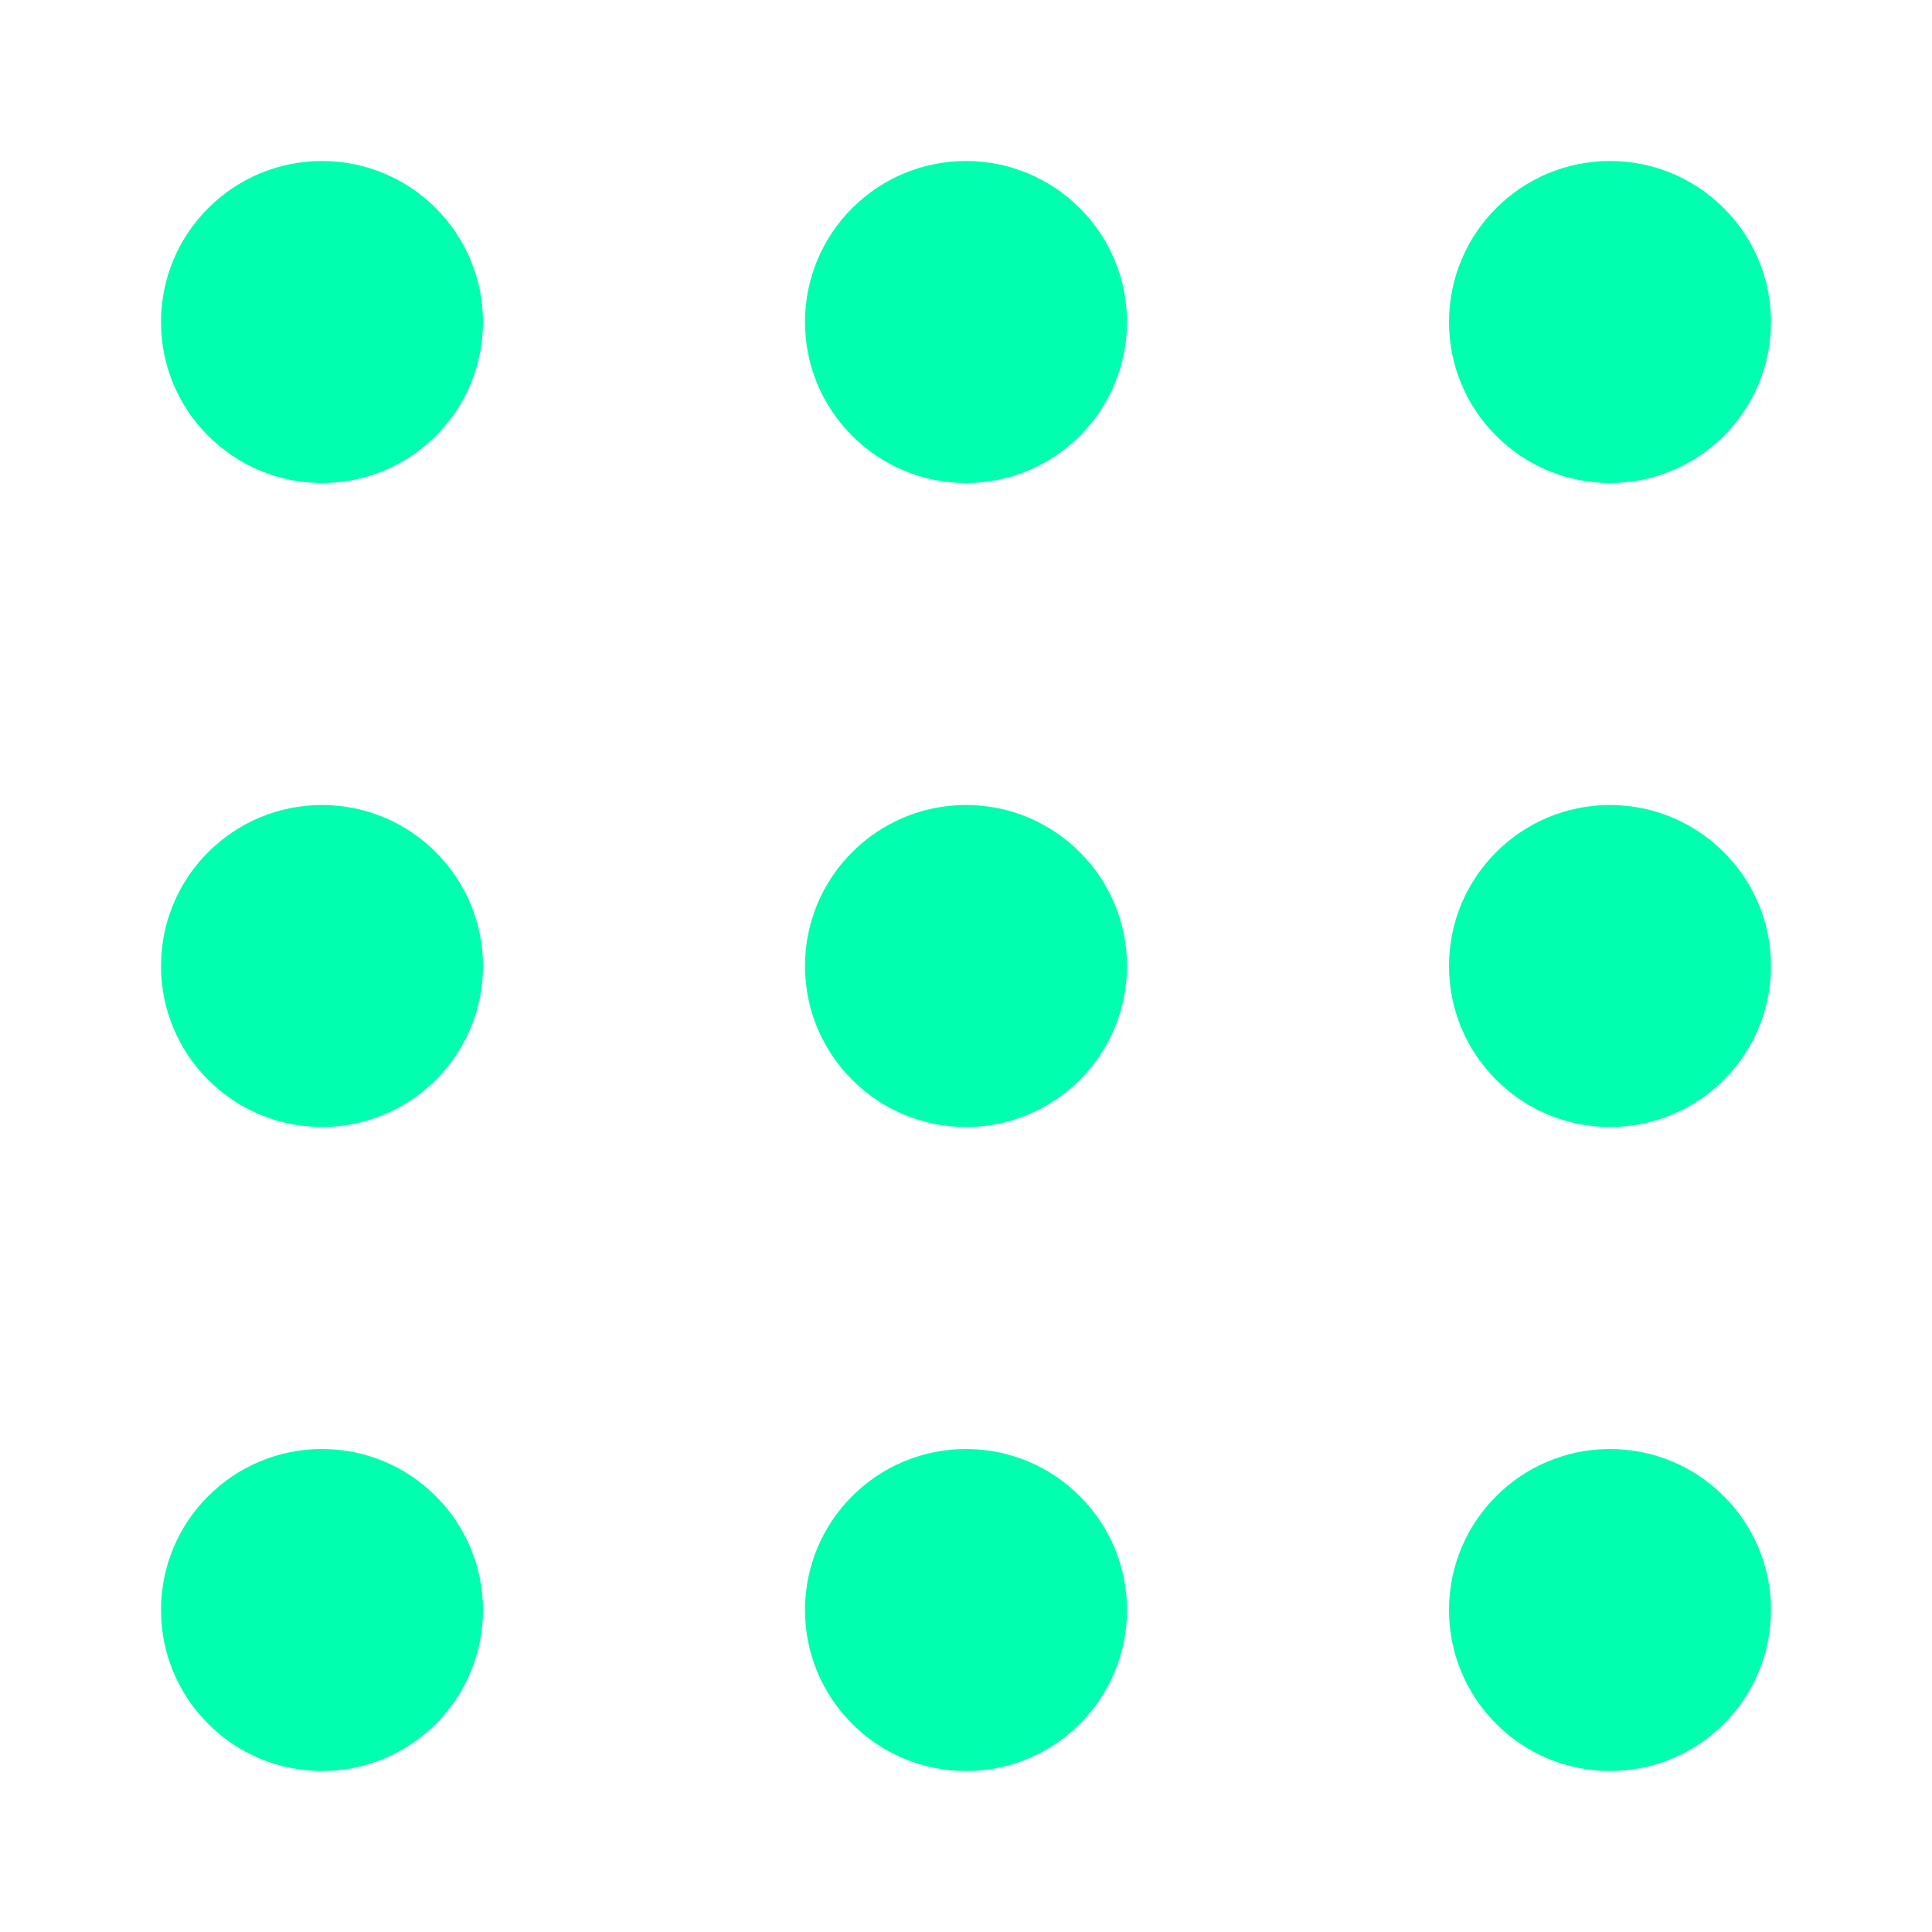
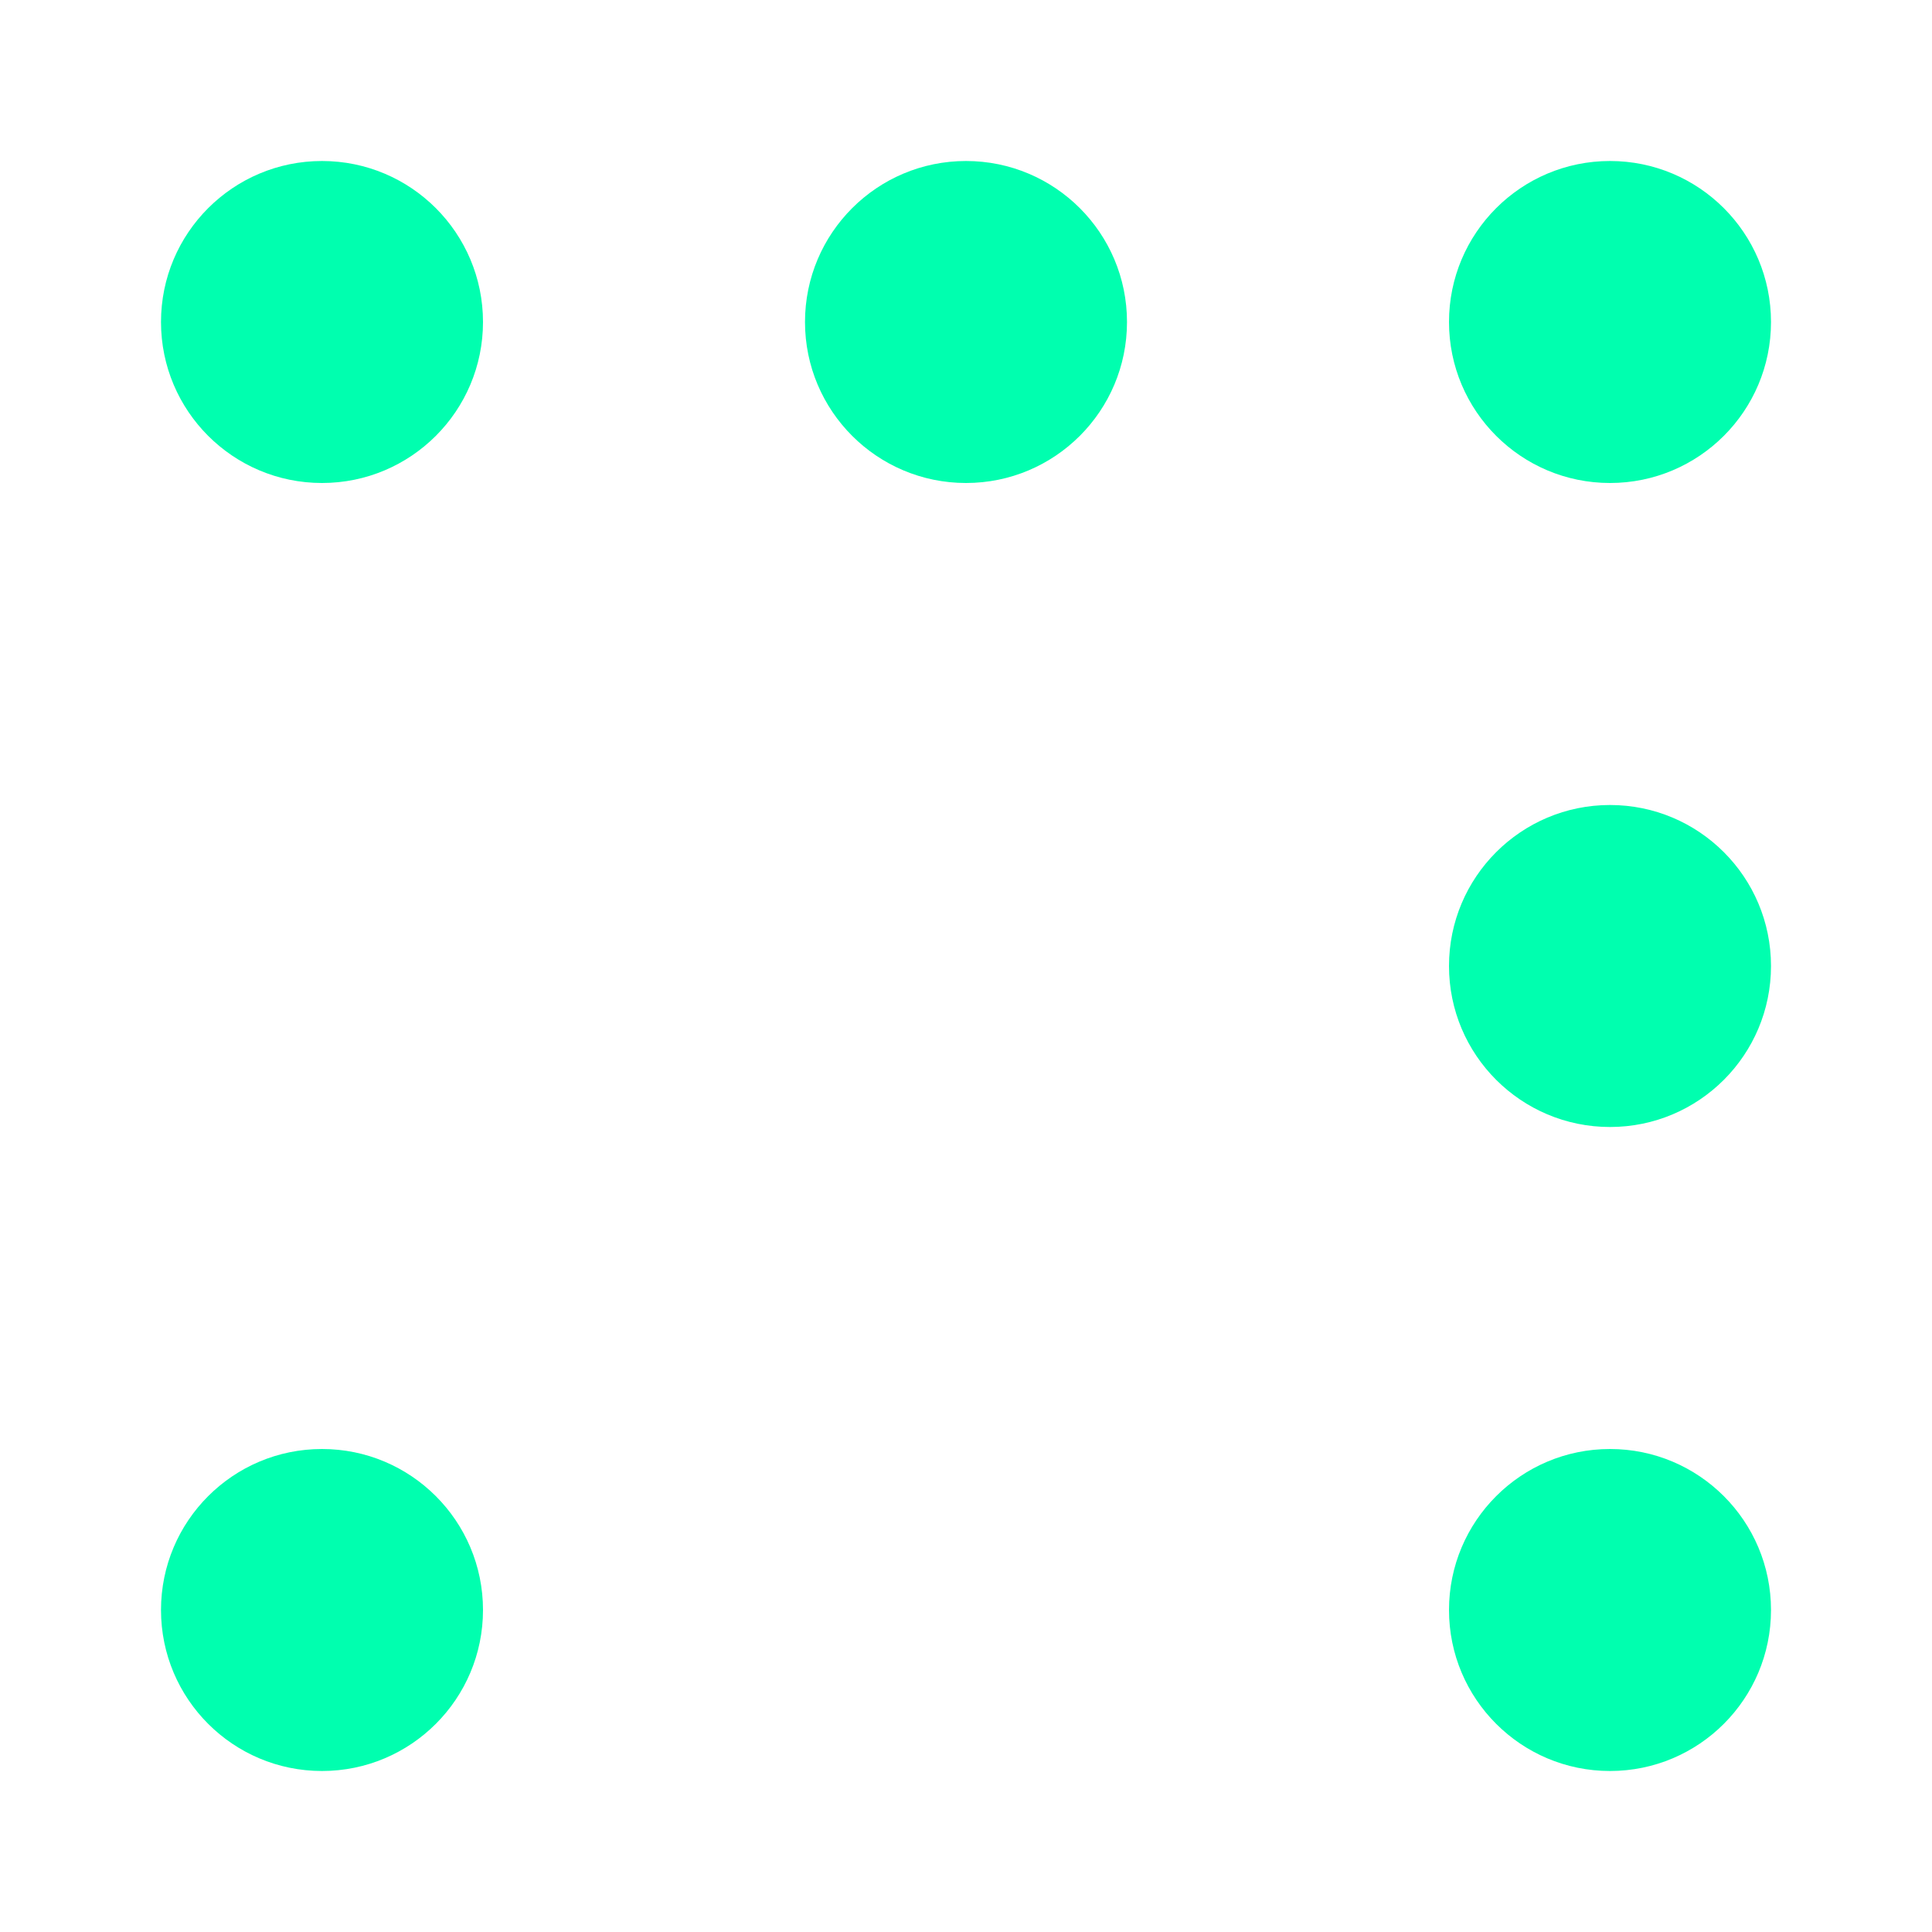
<svg xmlns="http://www.w3.org/2000/svg" width="120" height="120" viewBox="0 0 120 120" fill="none">
  <path d="M30 20C30 25.523 25.523 30 20 30C14.477 30 10 25.523 10 20C10 14.477 14.477 10 20 10C25.523 10 30 14.477 30 20Z" fill="#00FFAF" />
-   <path d="M30 60C30 65.523 25.523 70 20 70C14.477 70 10 65.523 10 60C10 54.477 14.477 50 20 50C25.523 50 30 54.477 30 60Z" fill="#00FFAF" />
  <path d="M30 100C30 105.523 25.523 110 20 110C14.477 110 10 105.523 10 100C10 94.477 14.477 90 20 90C25.523 90 30 94.477 30 100Z" fill="#00FFAF" />
  <path d="M70 20C70 25.523 65.523 30 60 30C54.477 30 50 25.523 50 20C50 14.477 54.477 10 60 10C65.523 10 70 14.477 70 20Z" fill="#00FFAF" />
-   <path d="M70 60C70 65.523 65.523 70 60 70C54.477 70 50 65.523 50 60C50 54.477 54.477 50 60 50C65.523 50 70 54.477 70 60Z" fill="#00FFAF" />
-   <path d="M70 100C70 105.523 65.523 110 60 110C54.477 110 50 105.523 50 100C50 94.477 54.477 90 60 90C65.523 90 70 94.477 70 100Z" fill="#00FFAF" />
  <path d="M110 20C110 25.523 105.523 30 100 30C94.477 30 90 25.523 90 20C90 14.477 94.477 10 100 10C105.523 10 110 14.477 110 20Z" fill="#00FFAF" />
  <path d="M110 60C110 65.523 105.523 70 100 70C94.477 70 90 65.523 90 60C90 54.477 94.477 50 100 50C105.523 50 110 54.477 110 60Z" fill="#00FFAF" />
  <path d="M110 100C110 105.523 105.523 110 100 110C94.477 110 90 105.523 90 100C90 94.477 94.477 90 100 90C105.523 90 110 94.477 110 100Z" fill="#00FFAF" />
</svg>